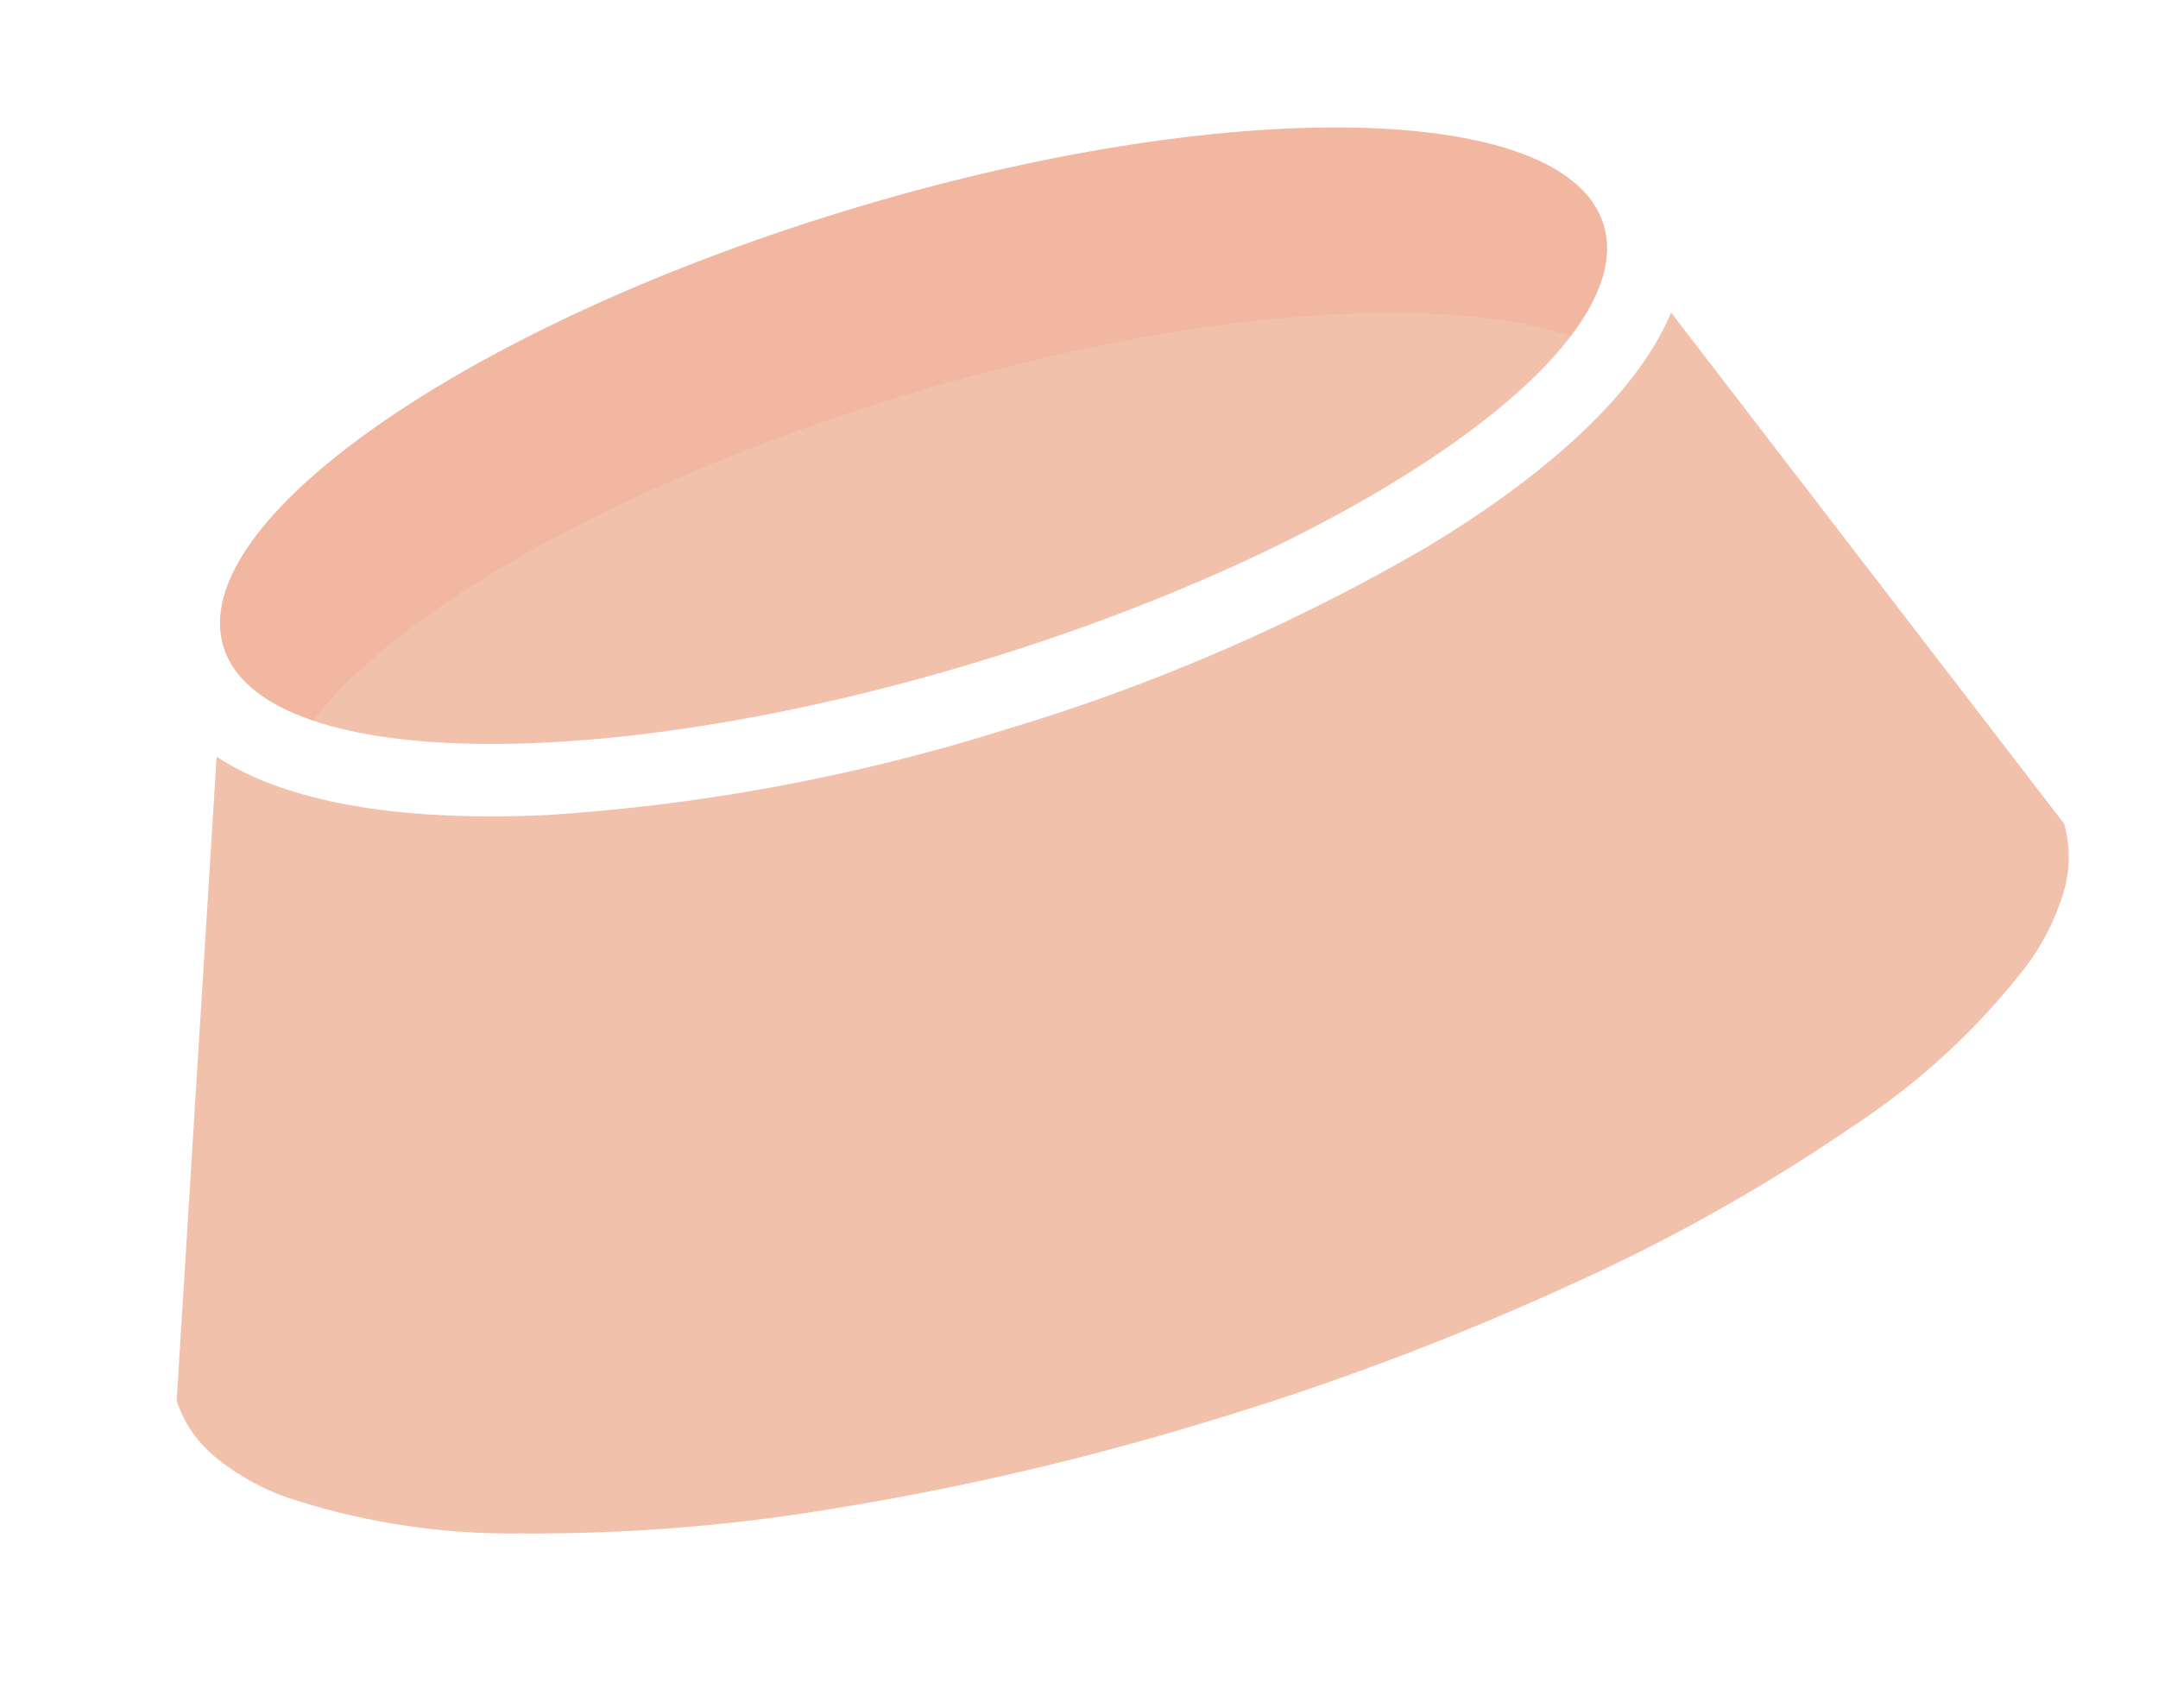
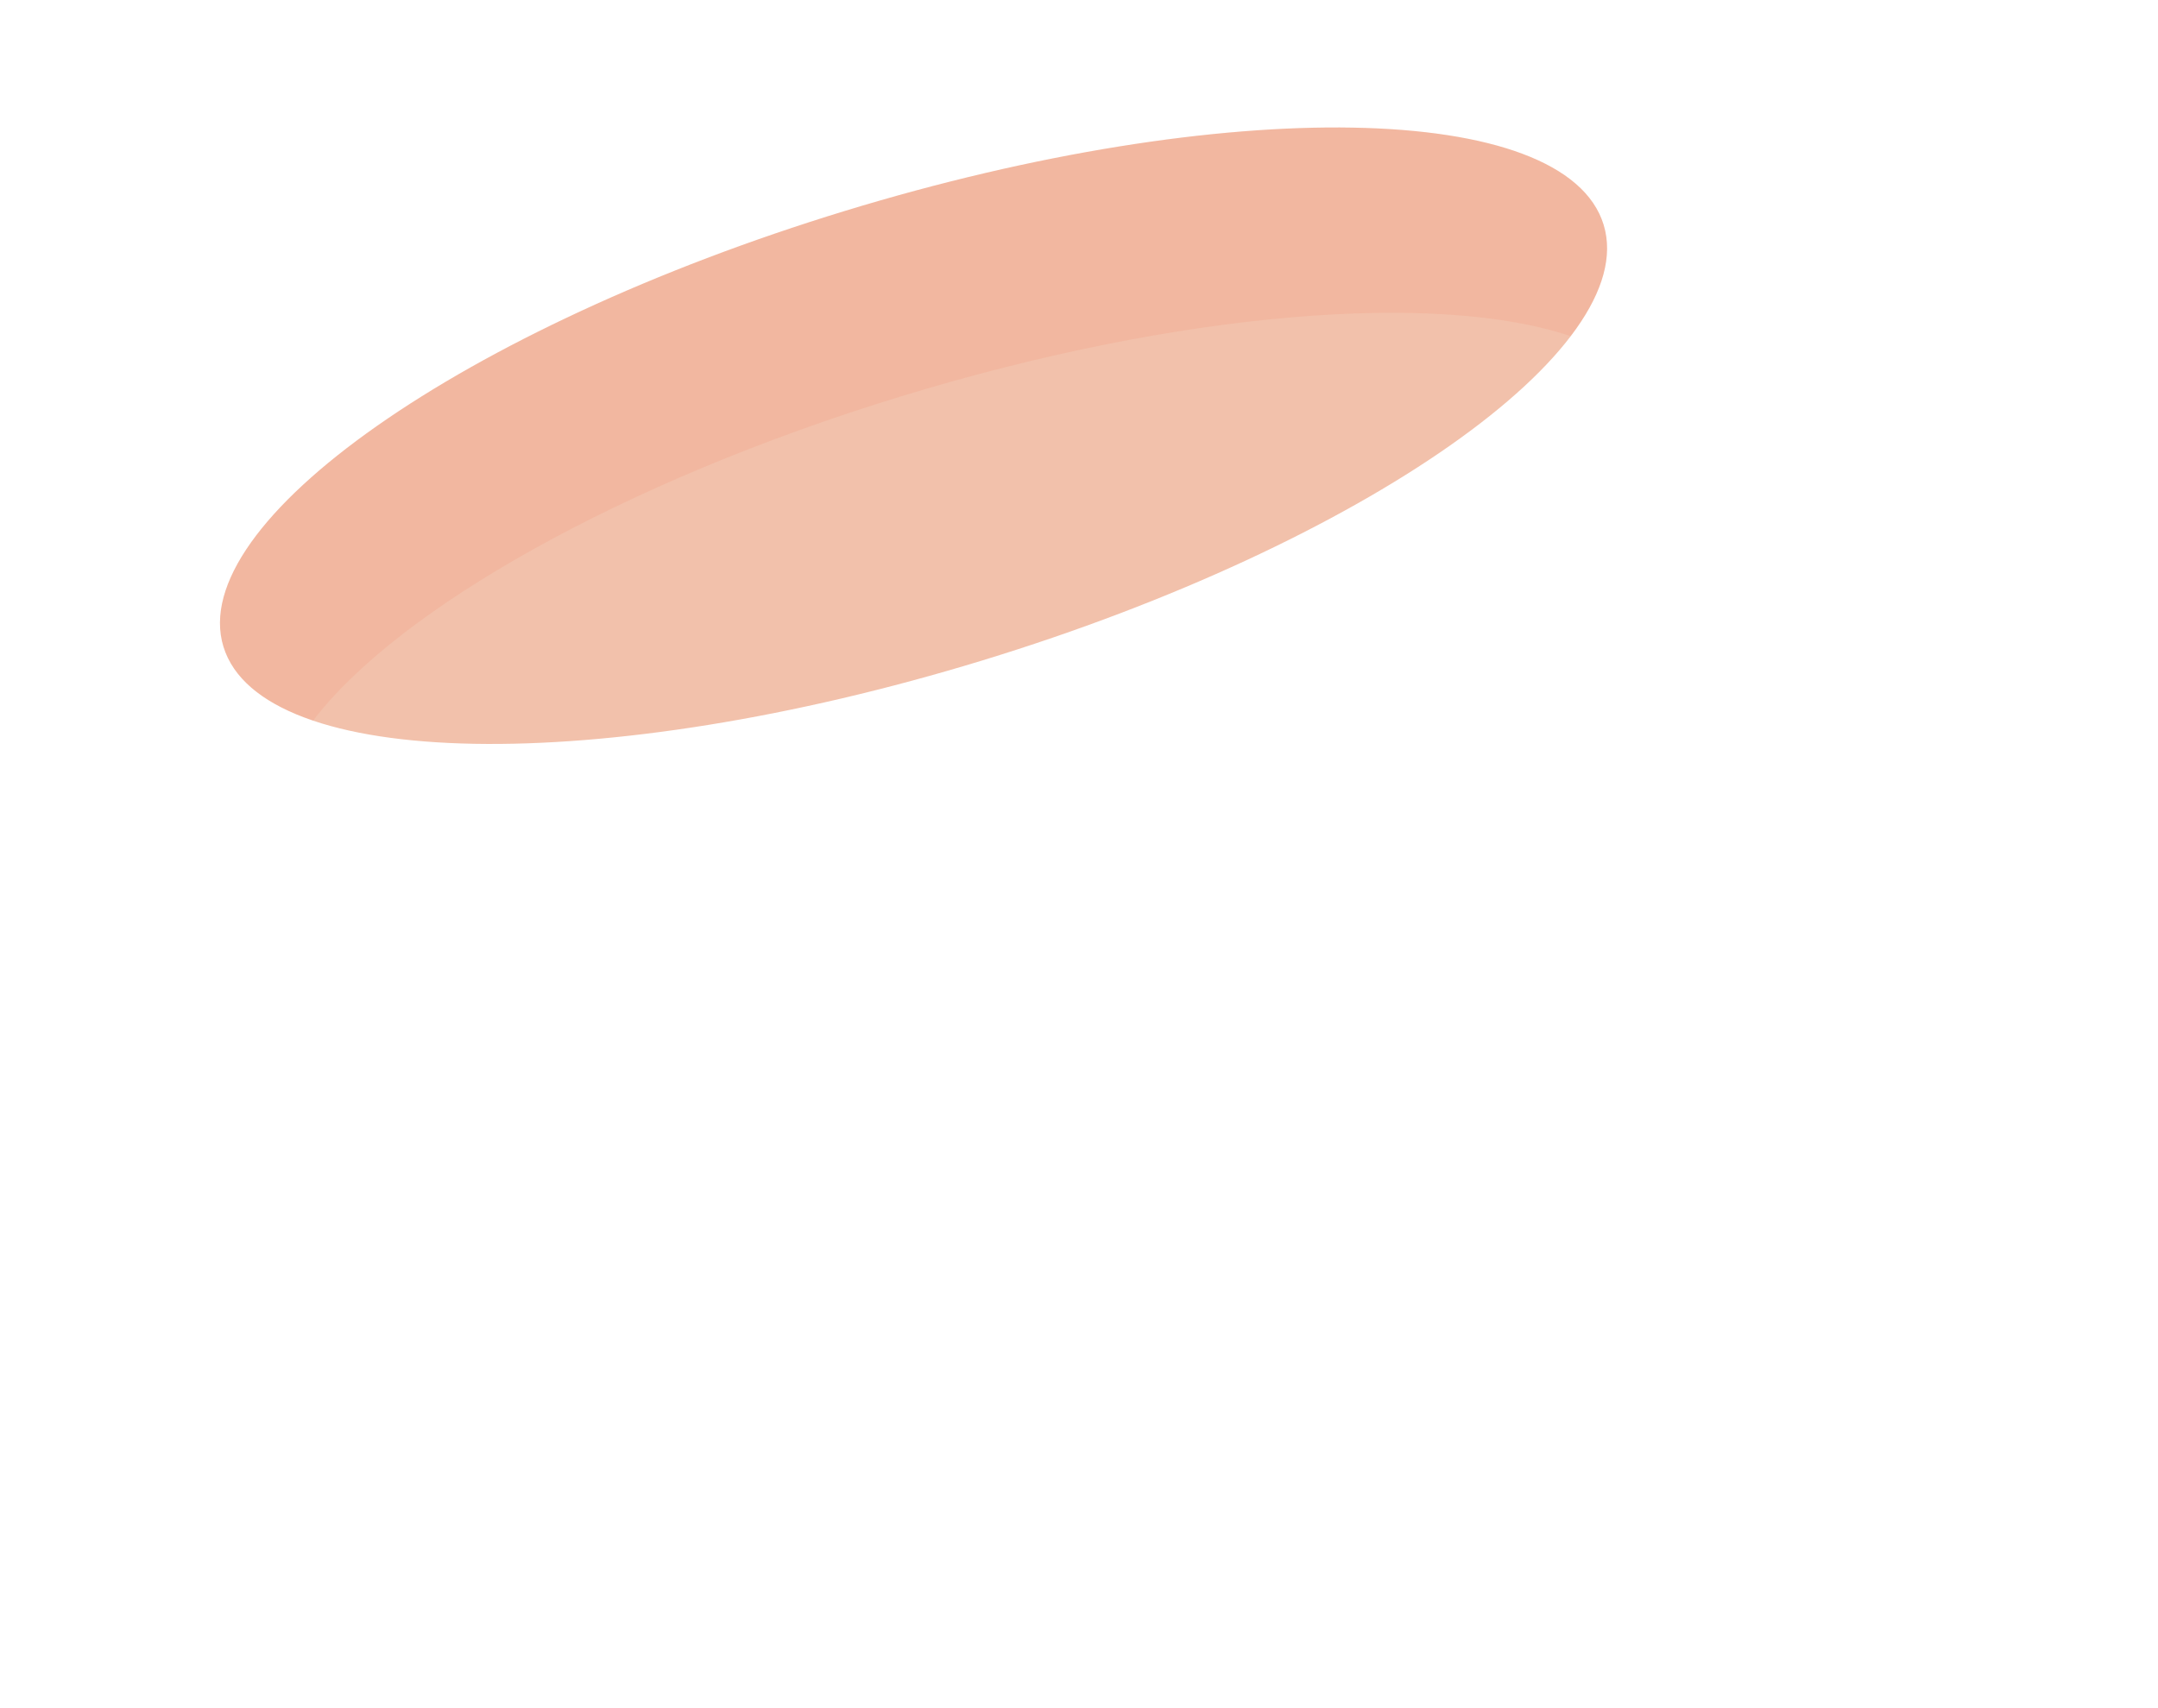
<svg xmlns="http://www.w3.org/2000/svg" width="129.024" height="102.131" viewBox="0 0 129.024 102.131">
  <defs>
    <style>.a{fill:#f2c1ab;}.b{fill:#ec3200;opacity:0.07;}</style>
  </defs>
  <g transform="translate(17541.848 -5075.737) rotate(-17)">
-     <path class="a" d="M59,55.347a169.022,169.022,0,0,1-22.965-1.51A109.278,109.278,0,0,1,17.28,49.718,42.61,42.61,0,0,1,4.636,43.608,14.311,14.311,0,0,1,1.2,40,7.244,7.244,0,0,1,0,36.126L13.543,0c3.122,3.8,9.336,6.96,17.972,9.141a116.231,116.231,0,0,0,27.5,3.1,116.3,116.3,0,0,0,27.473-3.09c8.628-2.176,14.845-5.329,17.978-9.12L118,36.127A7.243,7.243,0,0,1,116.8,40a14.311,14.311,0,0,1-3.438,3.608,42.614,42.614,0,0,1-12.644,6.109,109.287,109.287,0,0,1-18.754,4.119A169.023,169.023,0,0,1,59,55.347Z" transform="translate(-18273.74 -227.735)" />
    <path class="a" d="M312.106,82.114c0,7.762,19.316,14.054,43.144,14.054s43.145-6.292,43.145-14.054S379.078,68.06,355.25,68.06s-43.145,6.292-43.145,14.054Z" transform="translate(-18569.99 -316.017)" />
    <path class="b" d="M315.944,87.9c6.776-4.871,21.821-8.262,39.308-8.262s32.531,3.391,39.308,8.262c2.457-1.767,3.837-3.726,3.837-5.793,0-7.763-19.317-14.055-43.145-14.055s-43.145,6.292-43.145,14.055c0,2.066,1.379,4.026,3.837,5.793Z" transform="translate(-18569.992 -316.01)" />
  </g>
</svg>